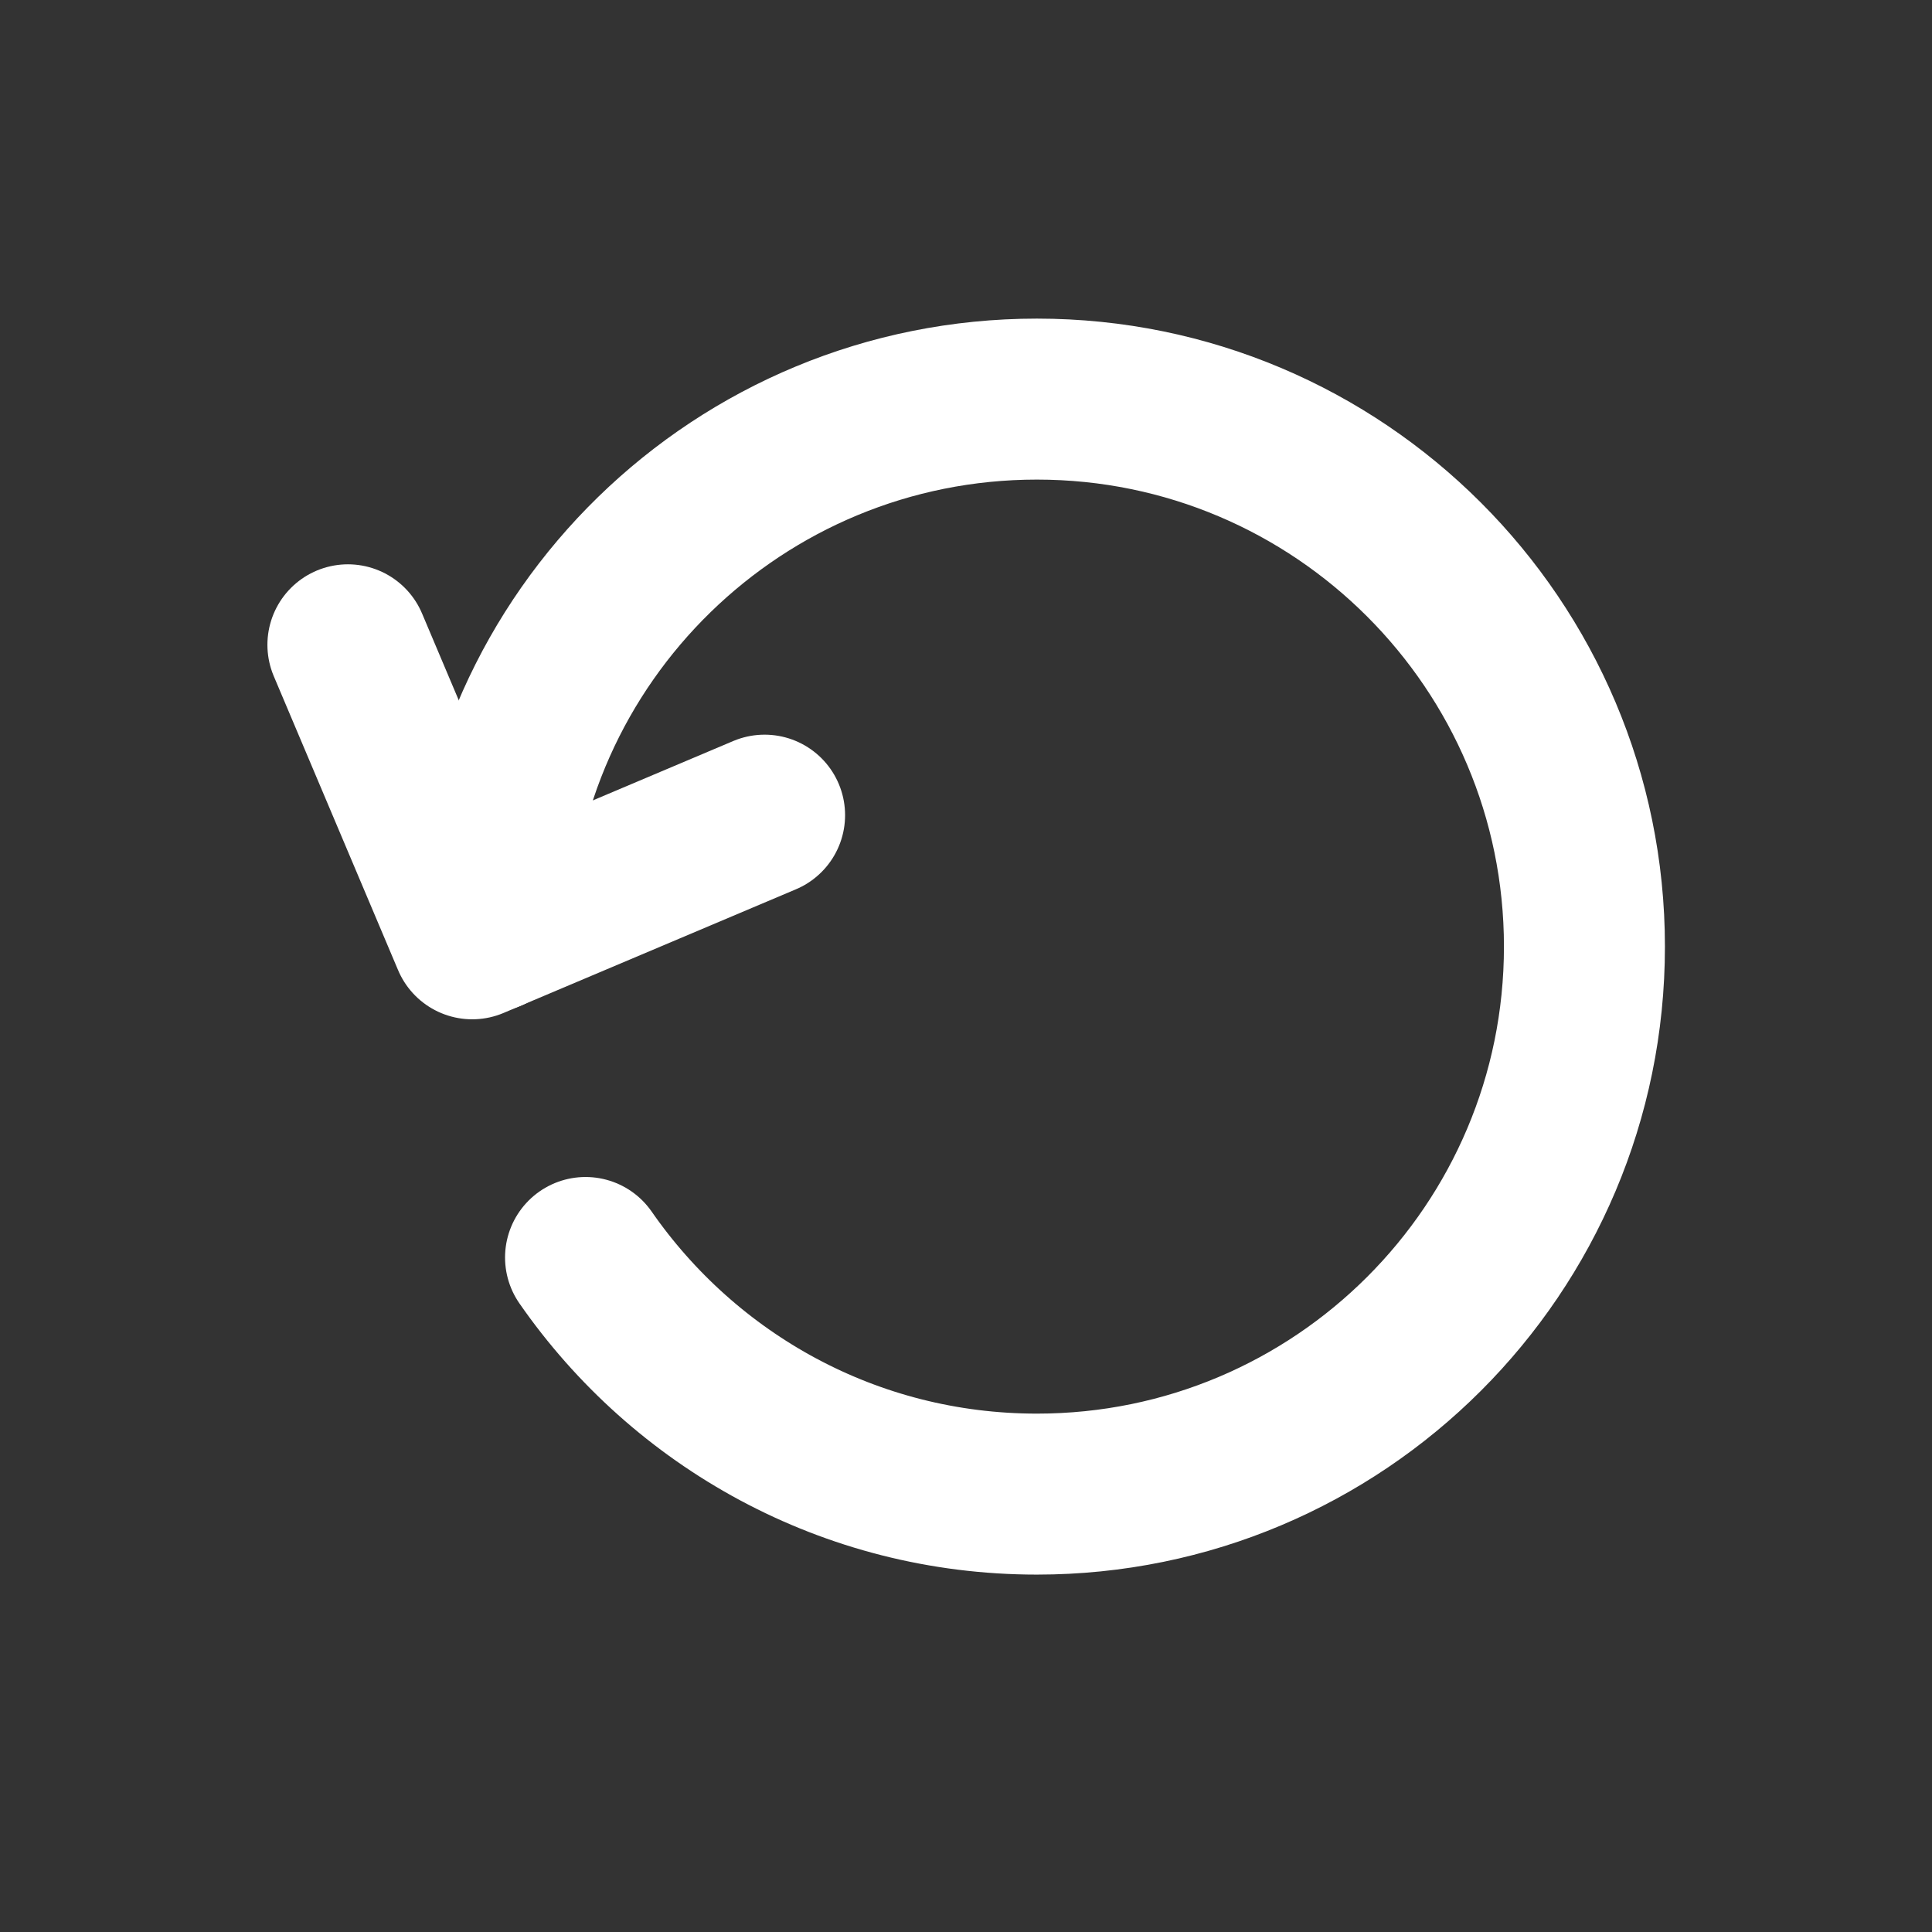
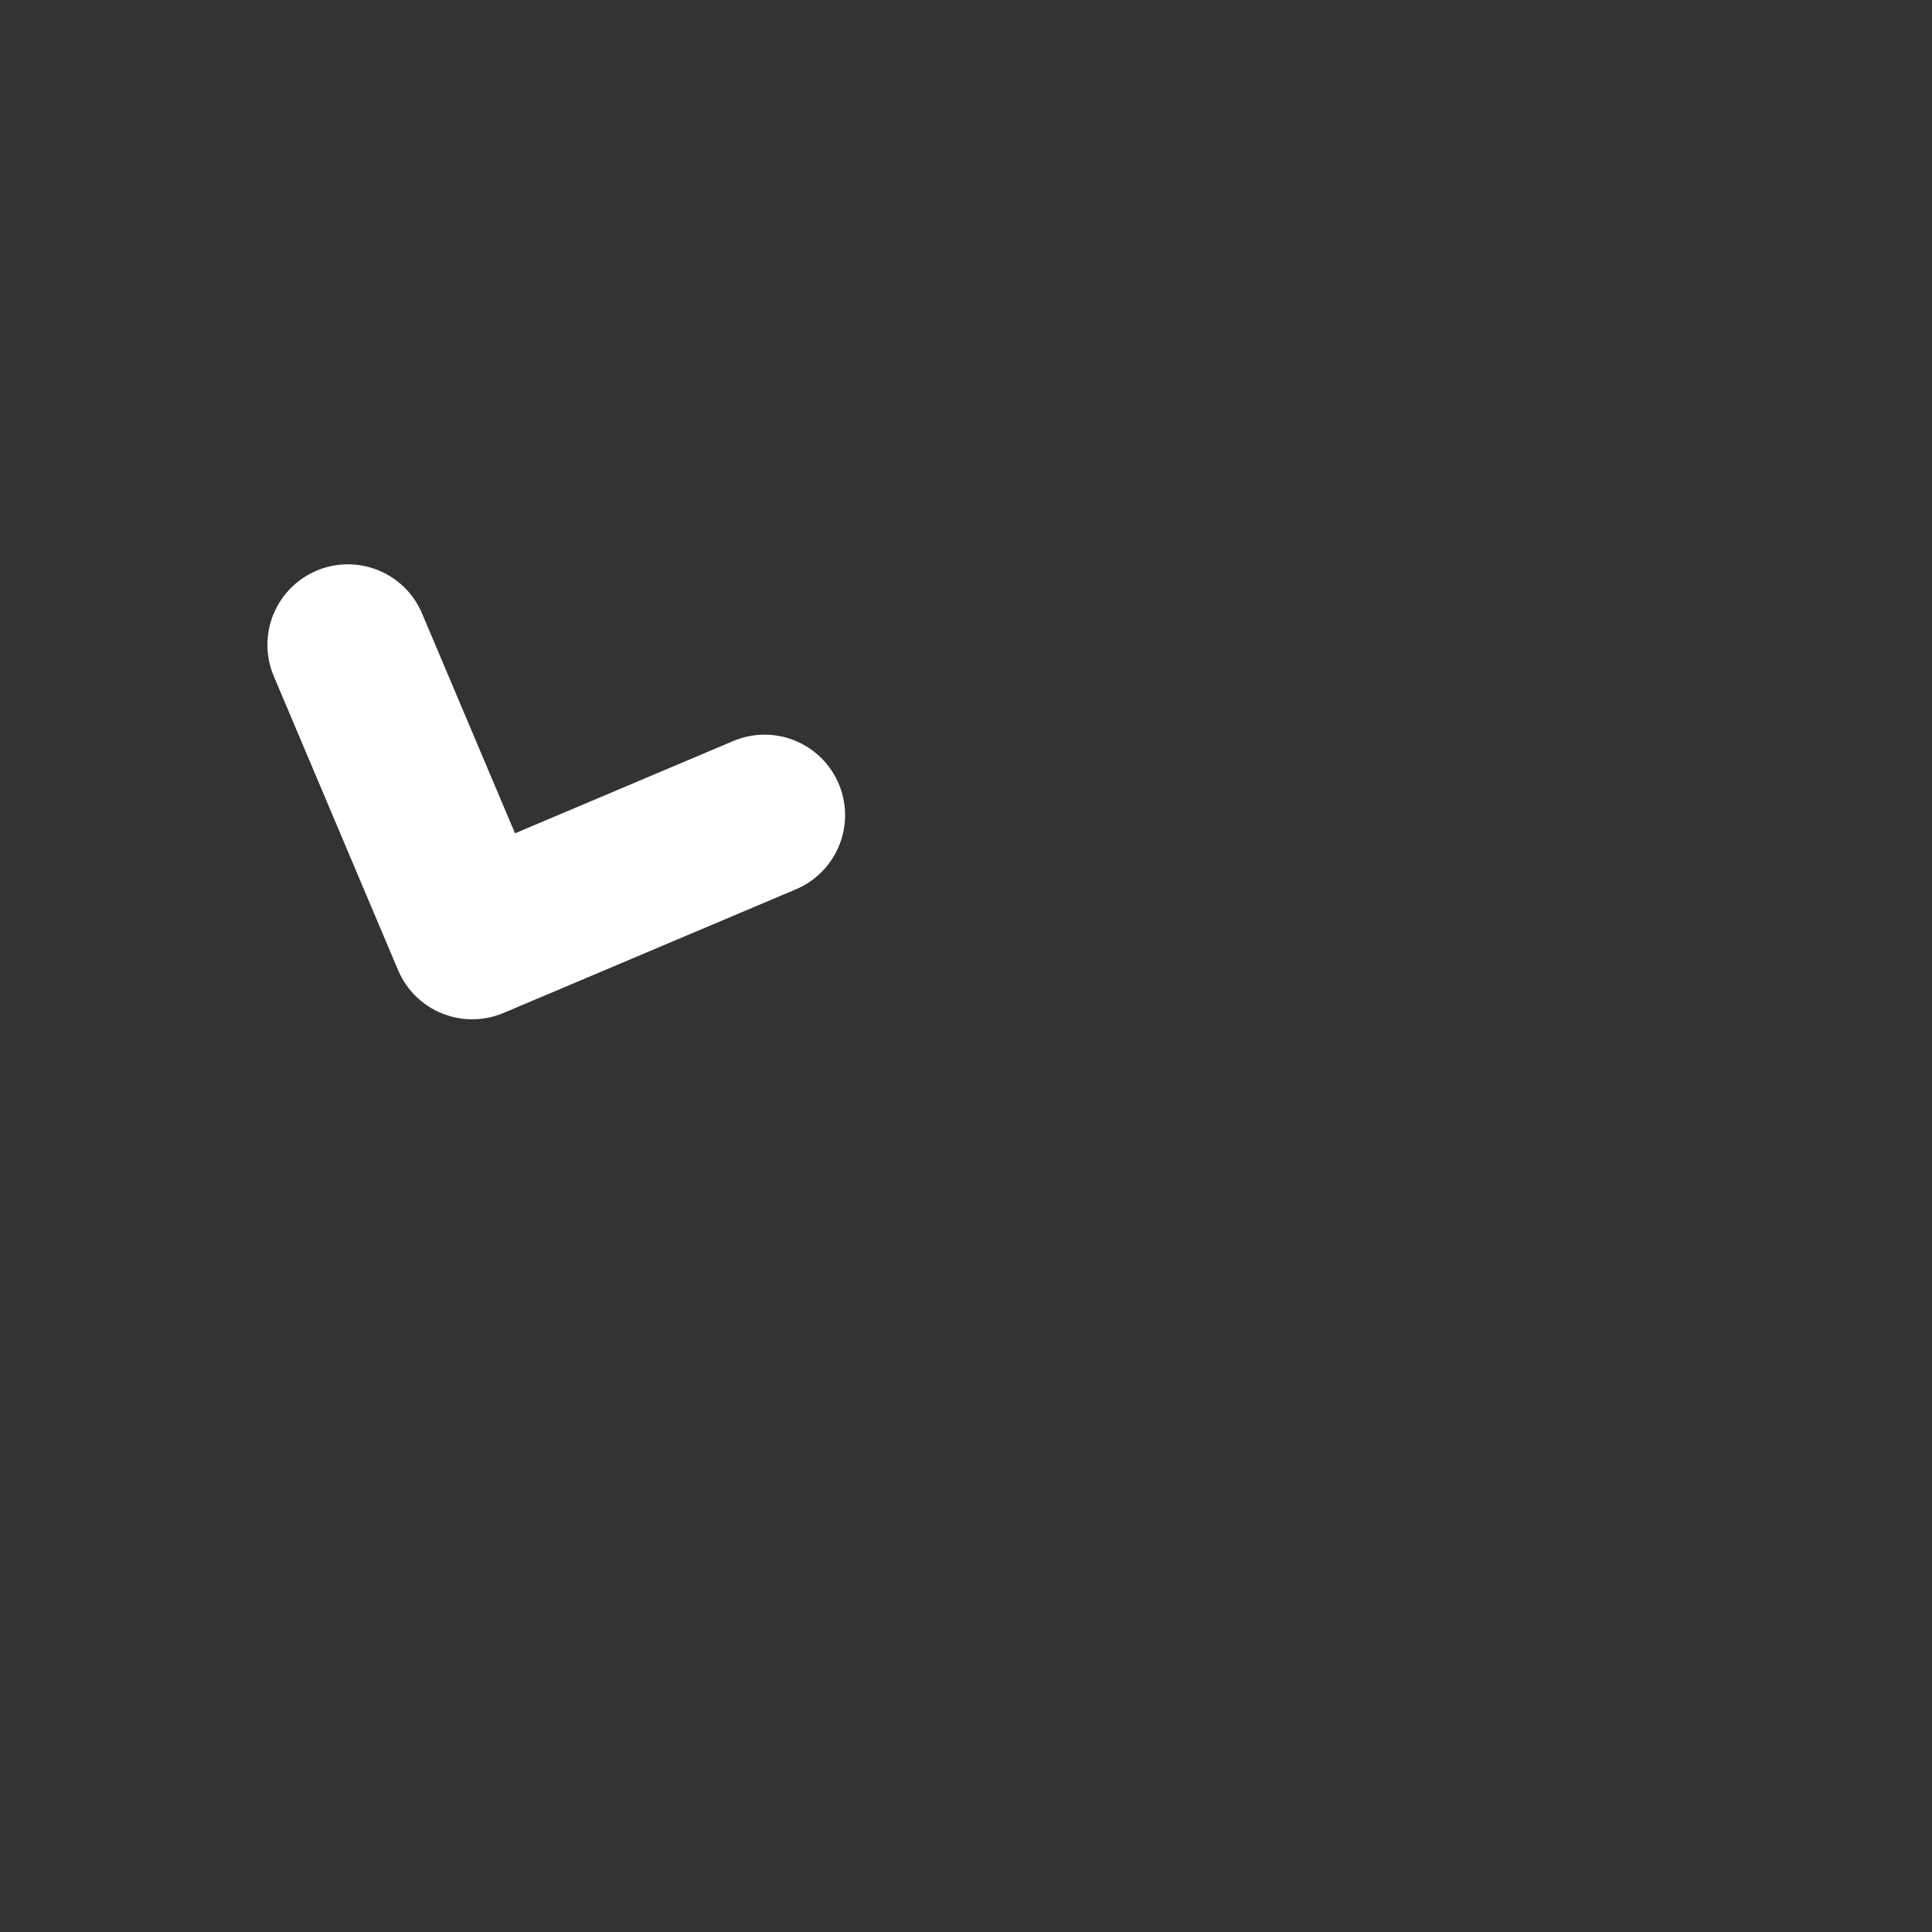
<svg xmlns="http://www.w3.org/2000/svg" width="40" height="40" viewBox="0 0 40 40" fill="none">
  <rect x="0" y="0" width="40" height="40" fill="#333333" stroke="none" />
  <path d="M7.203 13.35L9.777 19.437L15.83 16.877" stroke="white" stroke-width="3.333" stroke-linecap="round" stroke-linejoin="round" />
-   <path d="M10.133 19.288C10.288 13.174 15.303 8.263 21.468 8.263C27.724 8.263 32.804 13.342 32.804 19.598C32.804 25.867 27.724 30.934 21.468 30.934C17.591 30.934 14.178 28.995 12.123 26.035" stroke="white" stroke-width="3.333" stroke-linecap="round" stroke-linejoin="round" />
</svg>